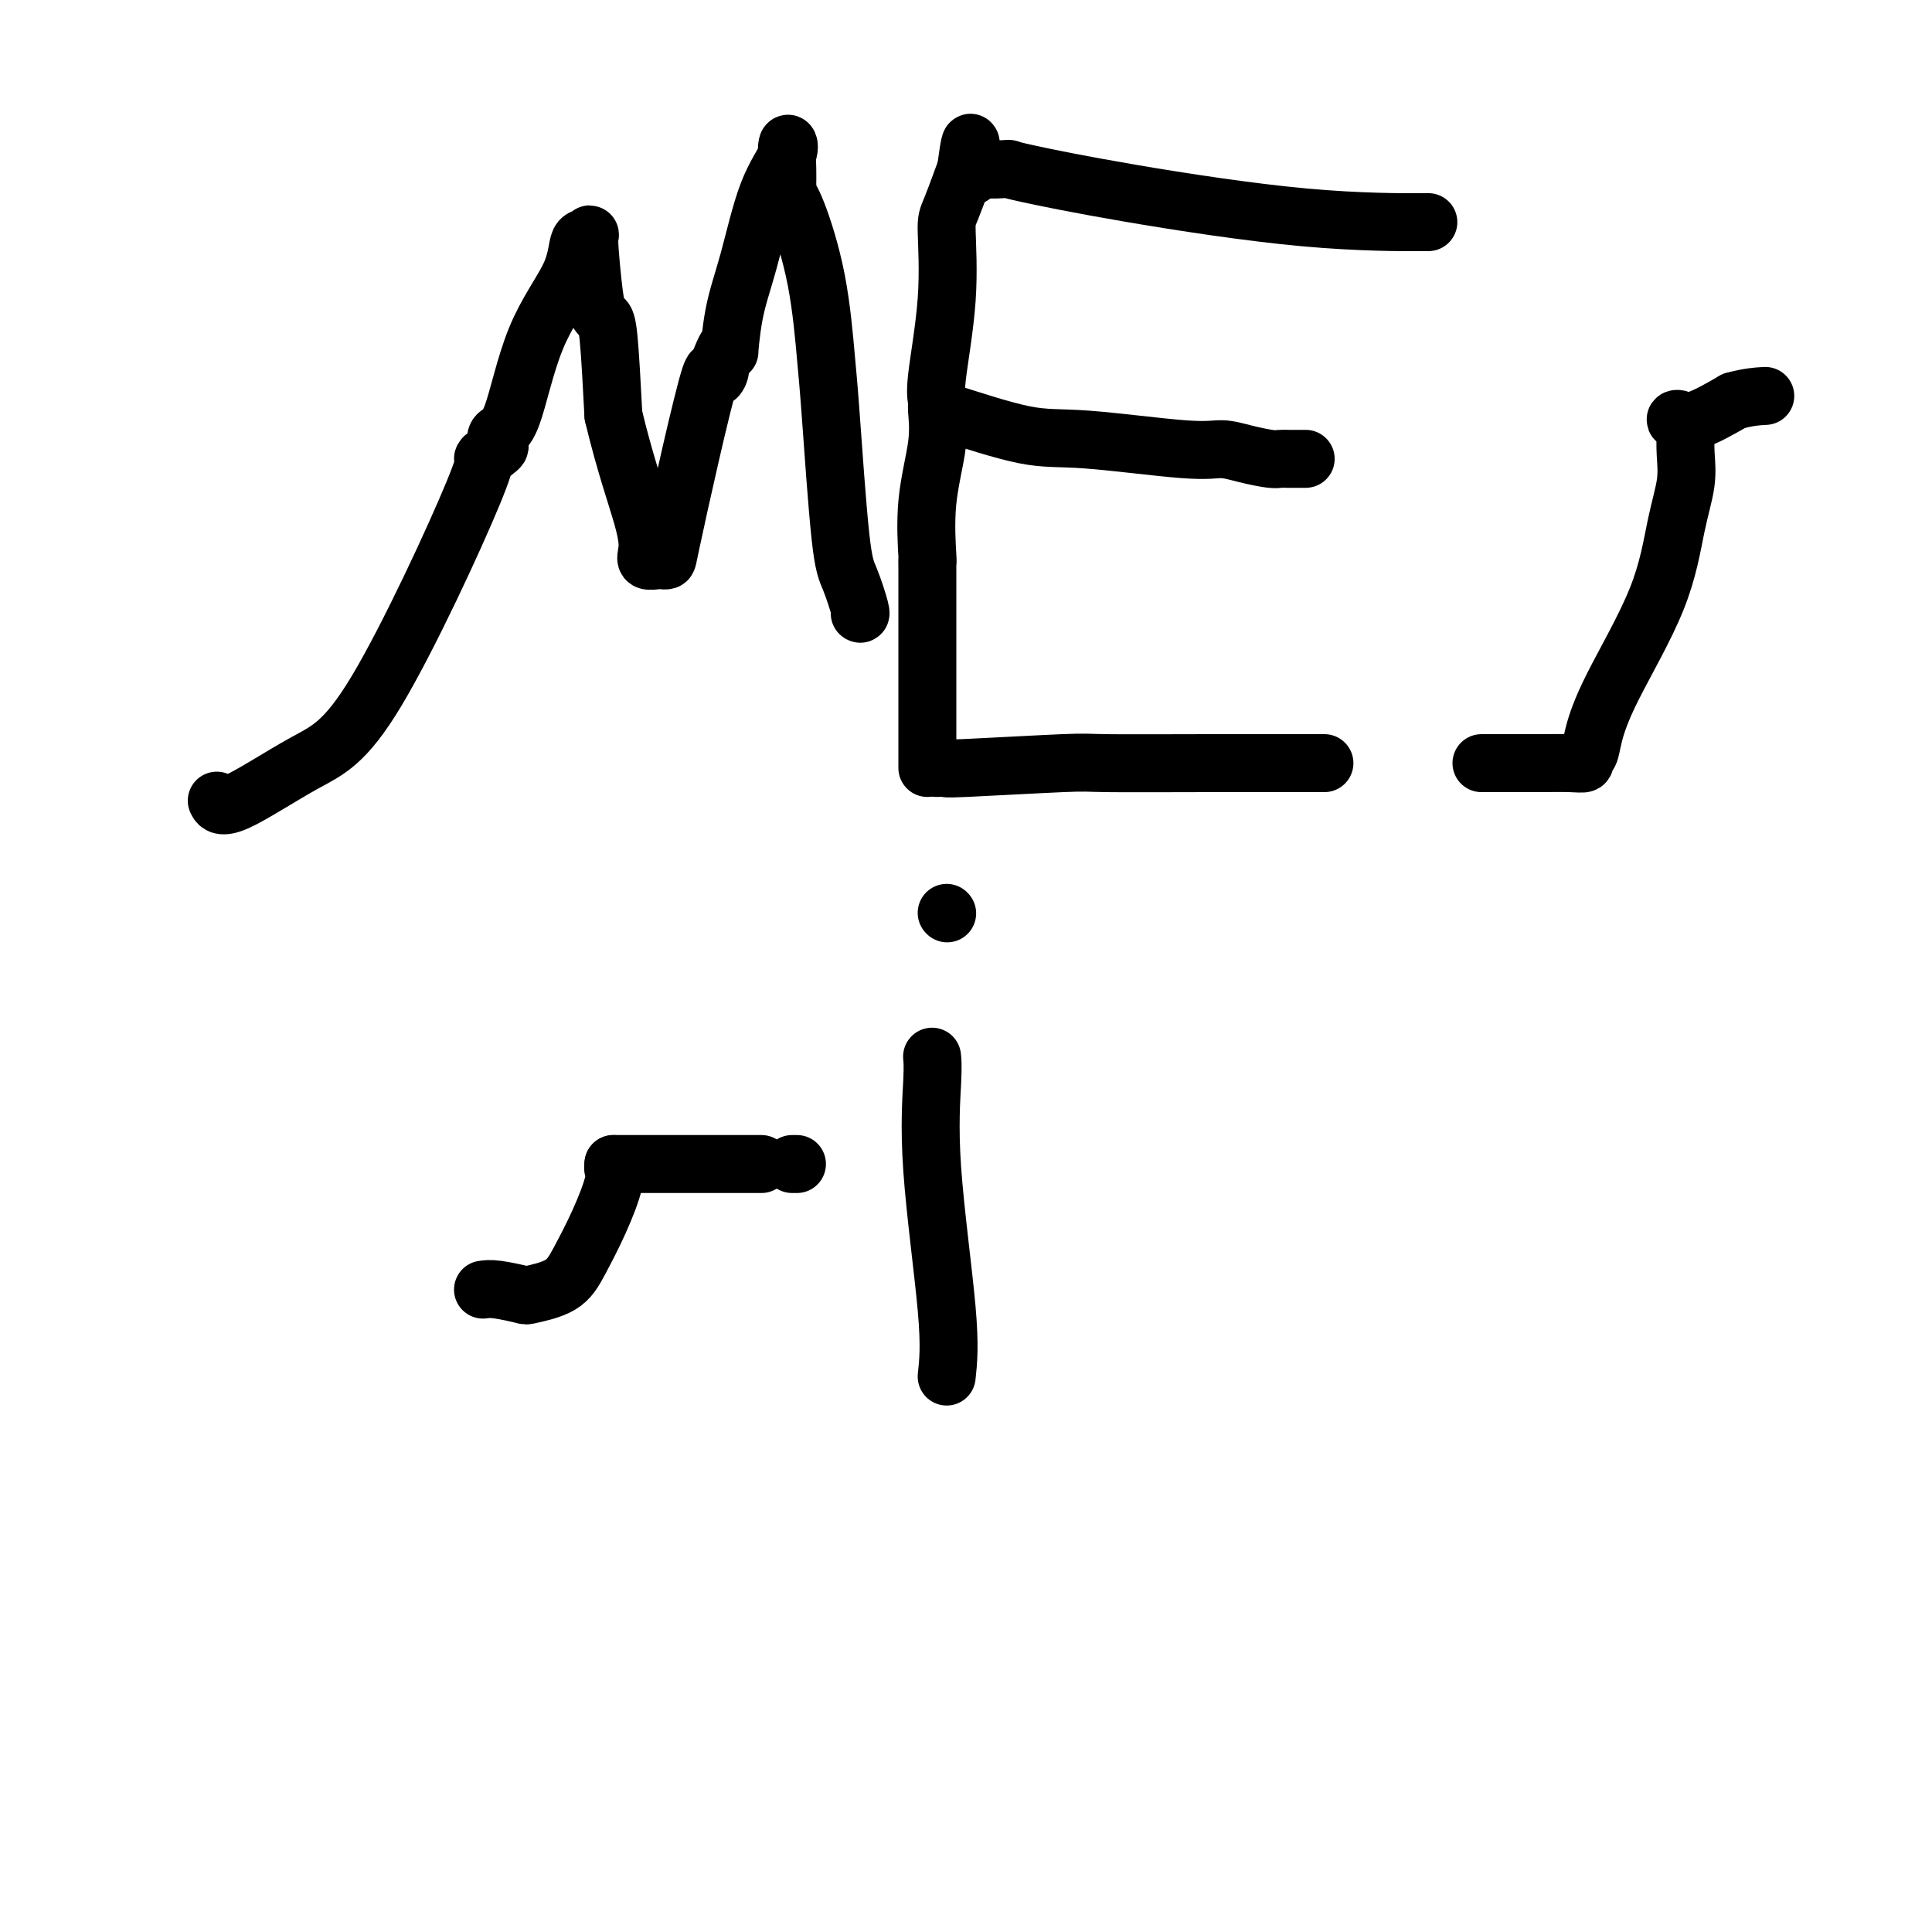
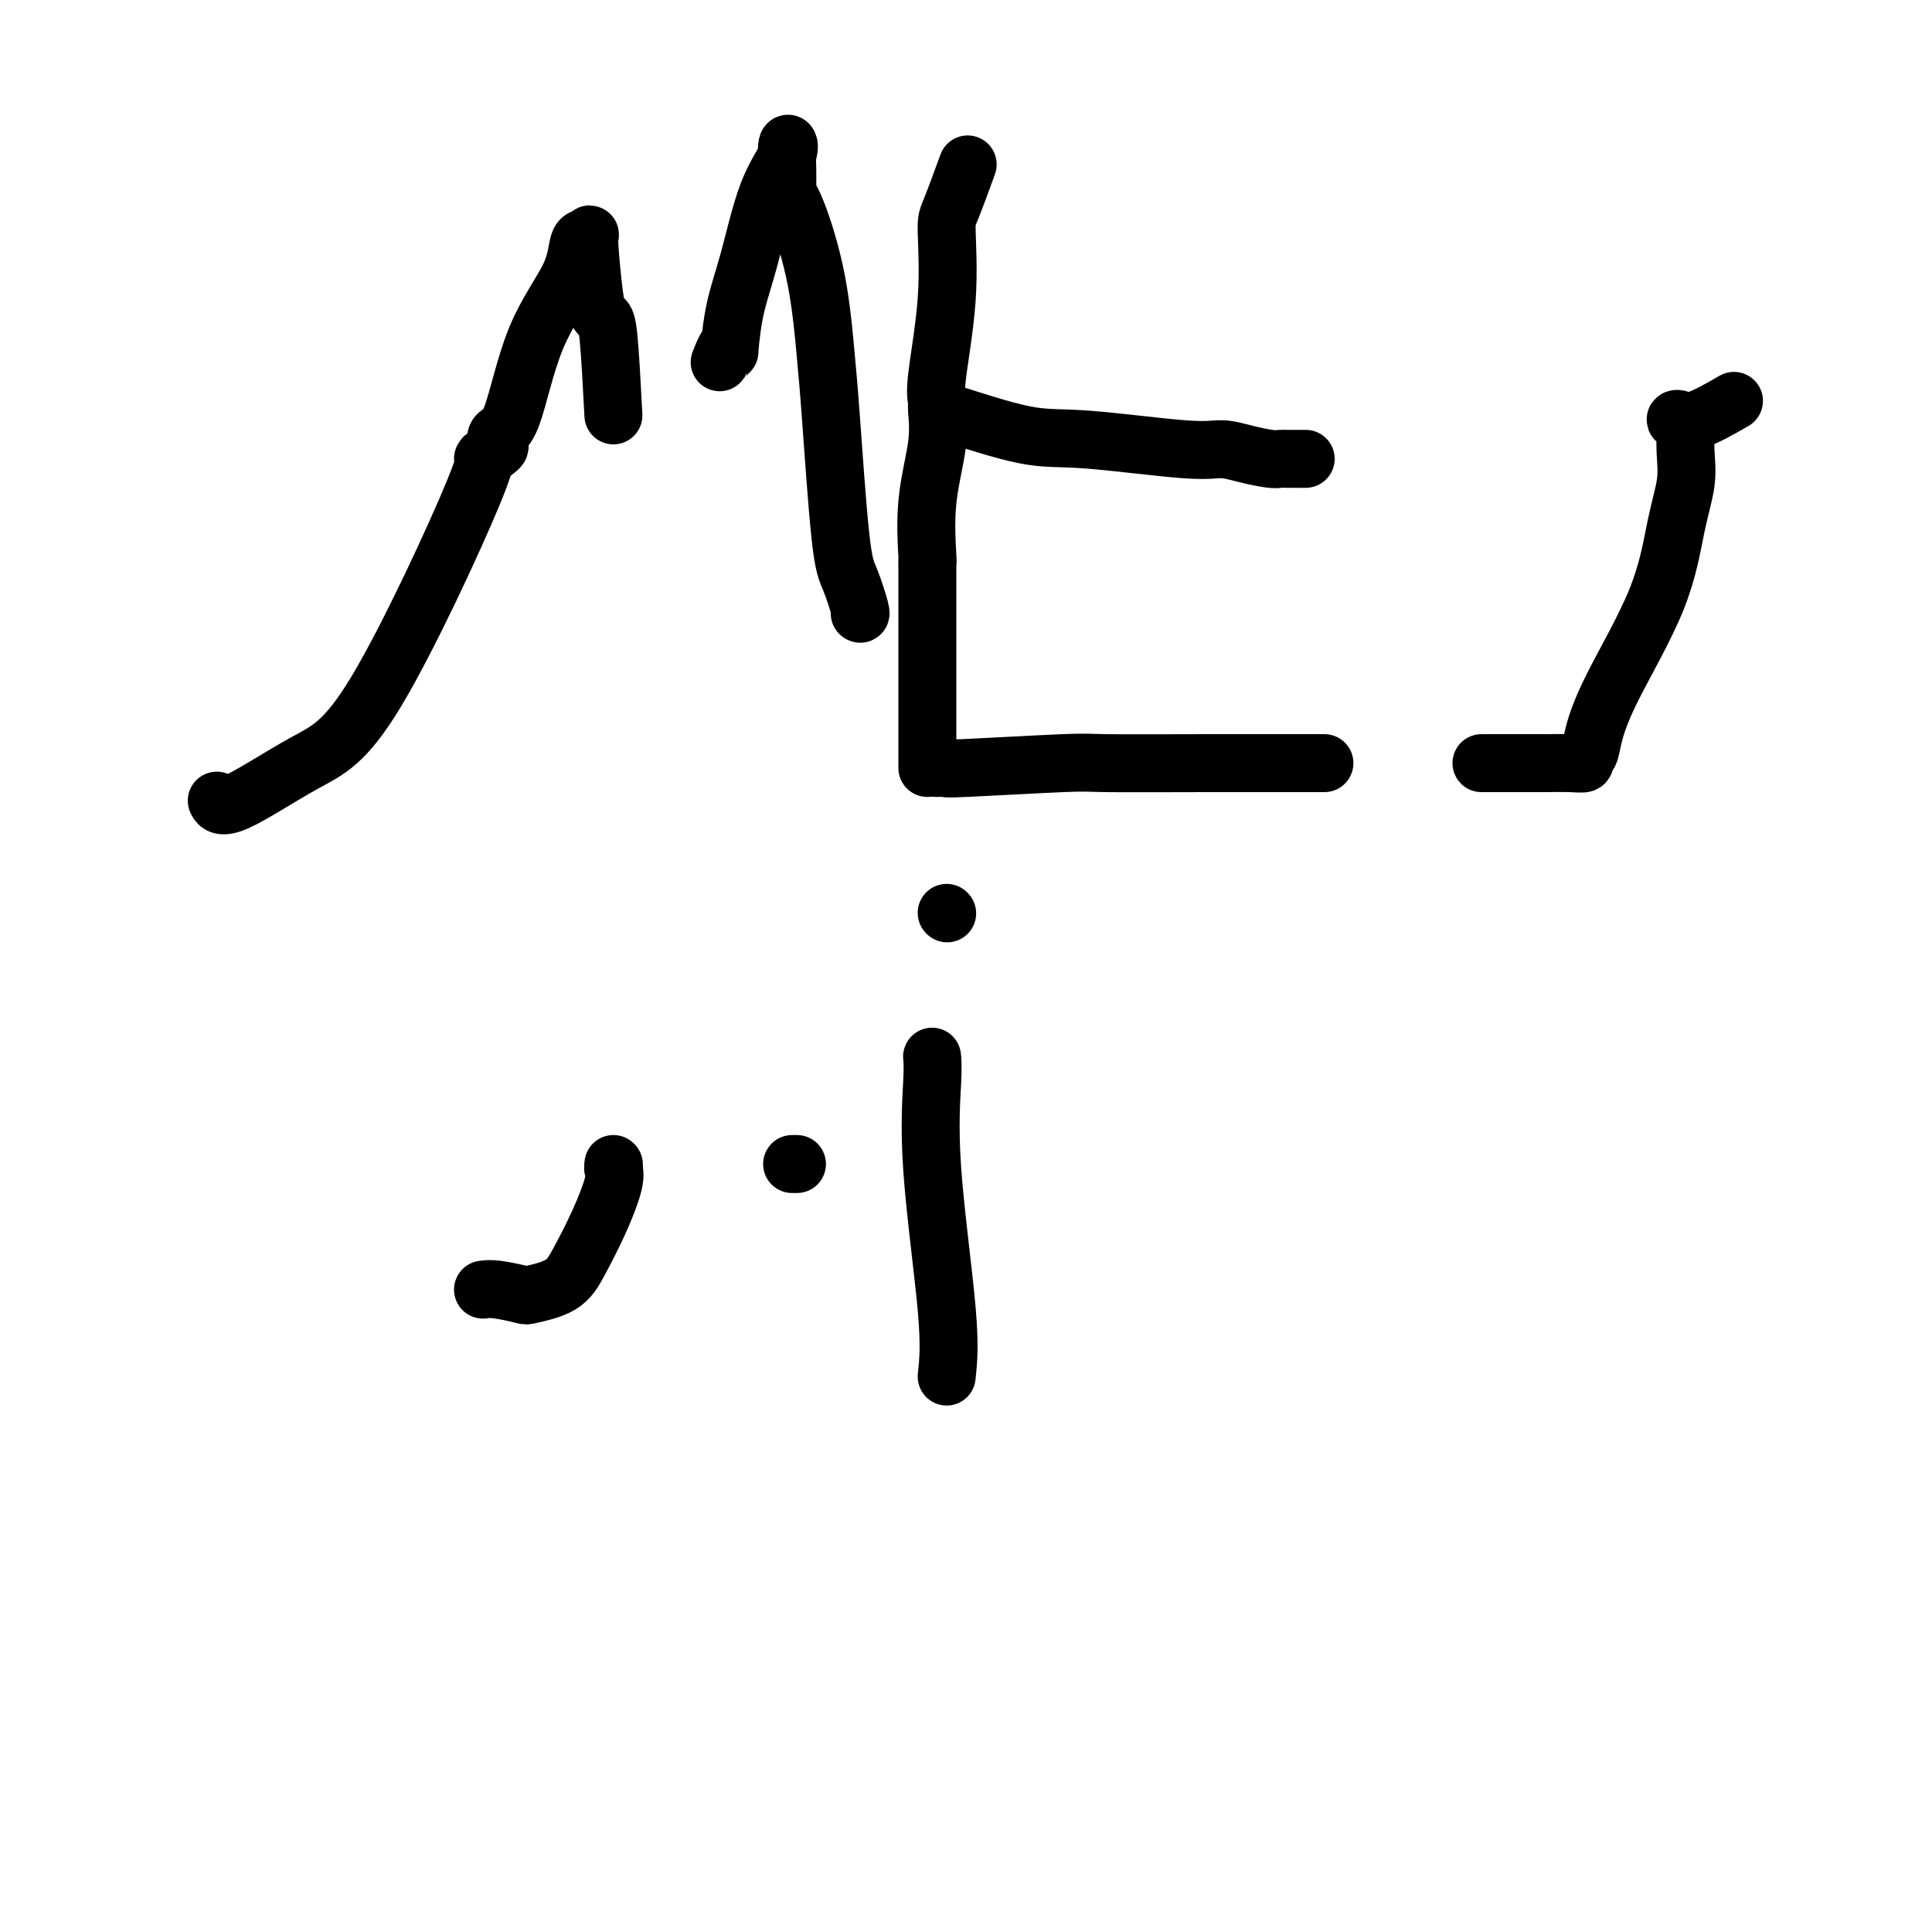
<svg xmlns="http://www.w3.org/2000/svg" viewBox="0 0 400 400" version="1.1">
  <g fill="none" stroke="#000000" stroke-width="12" stroke-linecap="round" stroke-linejoin="round">
    <path d="M45,166c-0.107,-0.206 -0.215,-0.413 0,0c0.215,0.413 0.751,1.444 4,0c3.249,-1.444 9.211,-5.364 14,-8c4.789,-2.636 8.404,-3.986 15,-15c6.596,-11.014 16.172,-31.690 20,-41c3.828,-9.310 1.910,-7.253 2,-7c0.090,0.253 2.190,-1.298 3,-2c0.810,-0.702 0.329,-0.555 0,-1c-0.329,-0.445 -0.507,-1.482 0,-2c0.507,-0.518 1.699,-0.515 3,-4c1.301,-3.485 2.712,-10.457 5,-16c2.288,-5.543 5.453,-9.658 7,-13c1.547,-3.342 1.475,-5.912 2,-7c0.525,-1.088 1.646,-0.695 2,-1c0.354,-0.305 -0.060,-1.308 0,1c0.060,2.308 0.593,7.928 1,11c0.407,3.072 0.686,3.597 1,4c0.314,0.403 0.661,0.686 1,1c0.339,0.314 0.668,0.661 1,4c0.332,3.339 0.666,9.669 1,16" />
-     <path d="M127,86c2.373,9.933 4.807,16.767 6,21c1.193,4.233 1.146,5.867 1,7c-0.146,1.133 -0.392,1.767 0,2c0.392,0.233 1.423,0.067 2,0c0.577,-0.067 0.701,-0.035 1,0c0.299,0.035 0.773,0.074 1,0c0.227,-0.074 0.208,-0.260 1,-4c0.792,-3.740 2.394,-11.032 4,-18c1.606,-6.968 3.214,-13.610 4,-16c0.786,-2.390 0.750,-0.528 1,0c0.250,0.528 0.786,-0.278 1,-1c0.214,-0.722 0.107,-1.361 0,-2" />
    <path d="M149,75c2.439,-6.436 2.038,-2.028 2,-2c-0.038,0.028 0.287,-4.326 1,-8c0.713,-3.674 1.813,-6.667 3,-11c1.187,-4.333 2.462,-10.006 4,-14c1.538,-3.994 3.341,-6.311 4,-8c0.659,-1.689 0.176,-2.751 0,-2c-0.176,0.751 -0.043,3.316 0,5c0.043,1.684 -0.003,2.486 0,3c0.003,0.514 0.057,0.741 0,1c-0.057,0.259 -0.223,0.549 0,1c0.223,0.451 0.836,1.062 2,4c1.164,2.938 2.878,8.204 4,14c1.122,5.796 1.653,12.121 2,16c0.347,3.879 0.510,5.313 1,12c0.490,6.687 1.308,18.629 2,25c0.692,6.371 1.258,7.172 2,9c0.742,1.828 1.661,4.685 2,6c0.339,1.315 0.097,1.090 0,1c-0.097,-0.090 -0.048,-0.045 0,0" />
    <path d="M192,159c0.000,-0.020 0.000,-0.040 0,-2c-0.000,-1.960 -0.000,-5.861 0,-10c0.000,-4.139 0.001,-8.516 0,-12c-0.001,-3.484 -0.002,-6.075 0,-9c0.002,-2.925 0.008,-6.184 0,-8c-0.008,-1.816 -0.031,-2.189 0,-2c0.031,0.189 0.114,0.938 0,-1c-0.114,-1.938 -0.425,-6.564 0,-11c0.425,-4.436 1.586,-8.682 2,-12c0.414,-3.318 0.083,-5.709 0,-7c-0.083,-1.291 0.084,-1.484 0,-2c-0.084,-0.516 -0.418,-1.355 0,-5c0.418,-3.645 1.587,-10.095 2,-16c0.413,-5.905 0.069,-11.263 0,-14c-0.069,-2.737 0.135,-2.852 1,-5c0.865,-2.148 2.390,-6.328 3,-8c0.610,-1.672 0.305,-0.836 0,0" />
-     <path d="M200,35c1.420,-10.674 0.968,-2.860 1,0c0.032,2.860 0.546,0.767 1,0c0.454,-0.767 0.847,-0.209 2,0c1.153,0.209 3.067,0.070 4,0c0.933,-0.070 0.885,-0.071 1,0c0.115,0.071 0.394,0.215 4,1c3.606,0.785 10.538,2.210 21,4c10.462,1.790 24.454,3.944 36,5c11.546,1.056 20.647,1.015 24,1c3.353,-0.015 0.958,-0.004 0,0c-0.958,0.004 -0.479,0.002 0,0" />
    <path d="M197,86c-0.916,-0.439 -1.831,-0.879 1,0c2.831,0.879 9.410,3.075 14,4c4.590,0.925 7.191,0.577 13,1c5.809,0.423 14.827,1.616 20,2c5.173,0.384 6.501,-0.041 8,0c1.499,0.041 3.169,0.547 5,1c1.831,0.453 3.822,0.853 5,1c1.178,0.147 1.543,0.039 2,0c0.457,-0.039 1.008,-0.011 2,0c0.992,0.011 2.426,0.003 3,0c0.574,-0.003 0.287,-0.002 0,0" />
    <path d="M194,159c0.960,-0.030 1.920,-0.061 2,0c0.080,0.061 -0.720,0.212 4,0c4.720,-0.212 14.960,-0.789 20,-1c5.040,-0.211 4.881,-0.057 9,0c4.119,0.057 12.516,0.015 21,0c8.484,-0.015 17.053,-0.004 21,0c3.947,0.004 3.270,0.001 3,0c-0.270,-0.001 -0.135,-0.001 0,0" />
    <path d="M307,158c-0.248,-0.000 -0.495,-0.000 0,0c0.495,0.000 1.734,0.001 4,0c2.266,-0.001 5.559,-0.004 7,0c1.441,0.004 1.030,0.014 2,0c0.970,-0.014 3.319,-0.051 5,0c1.681,0.051 2.692,0.191 3,0c0.308,-0.191 -0.087,-0.711 0,-1c0.087,-0.289 0.656,-0.346 1,-1c0.344,-0.654 0.464,-1.906 1,-4c0.536,-2.094 1.489,-5.031 4,-10c2.511,-4.969 6.582,-11.969 9,-18c2.418,-6.031 3.184,-11.092 4,-15c0.816,-3.908 1.681,-6.662 2,-9c0.319,-2.338 0.094,-4.259 0,-6c-0.094,-1.741 -0.055,-3.301 0,-4c0.055,-0.699 0.125,-0.538 0,-1c-0.125,-0.462 -0.446,-1.546 -1,-2c-0.554,-0.454 -1.341,-0.276 -1,0c0.341,0.276 1.812,0.650 4,0c2.188,-0.650 5.094,-2.325 8,-4" />
-     <path d="M359,83c3.044,-0.844 5.156,-0.956 6,-1c0.844,-0.044 0.422,-0.022 0,0" />
    <path d="M100,267c0.720,-0.104 1.441,-0.209 3,0c1.559,0.209 3.957,0.730 5,1c1.043,0.270 0.732,0.287 2,0c1.268,-0.287 4.116,-0.879 6,-2c1.884,-1.121 2.806,-2.770 4,-5c1.194,-2.230 2.660,-5.041 4,-8c1.340,-2.959 2.553,-6.066 3,-8c0.447,-1.934 0.128,-2.695 0,-3c-0.128,-0.305 -0.064,-0.152 0,0" />
    <path d="M127,241c0.000,0.000 0.100,0.100 0.1,0.1" />
-     <path d="M127,241c0.571,0.000 1.143,0.000 5,0c3.857,0.000 11.000,0.000 16,0c5.000,-0.000 7.857,0.000 9,0c1.143,0.000 0.571,0.000 0,0" />
    <path d="M164,241c0.417,0.000 0.833,0.000 1,0c0.167,0.000 0.083,0.000 0,0" />
    <path d="M196,285c0.340,-3.139 0.679,-6.278 0,-14c-0.679,-7.722 -2.378,-20.029 -3,-29c-0.622,-8.971 -0.167,-14.608 0,-18c0.167,-3.392 0.048,-4.541 0,-5c-0.048,-0.459 -0.024,-0.230 0,0" />
    <path d="M196,189c0.000,0.000 0.100,0.100 0.1,0.1" />
  </g>
</svg>